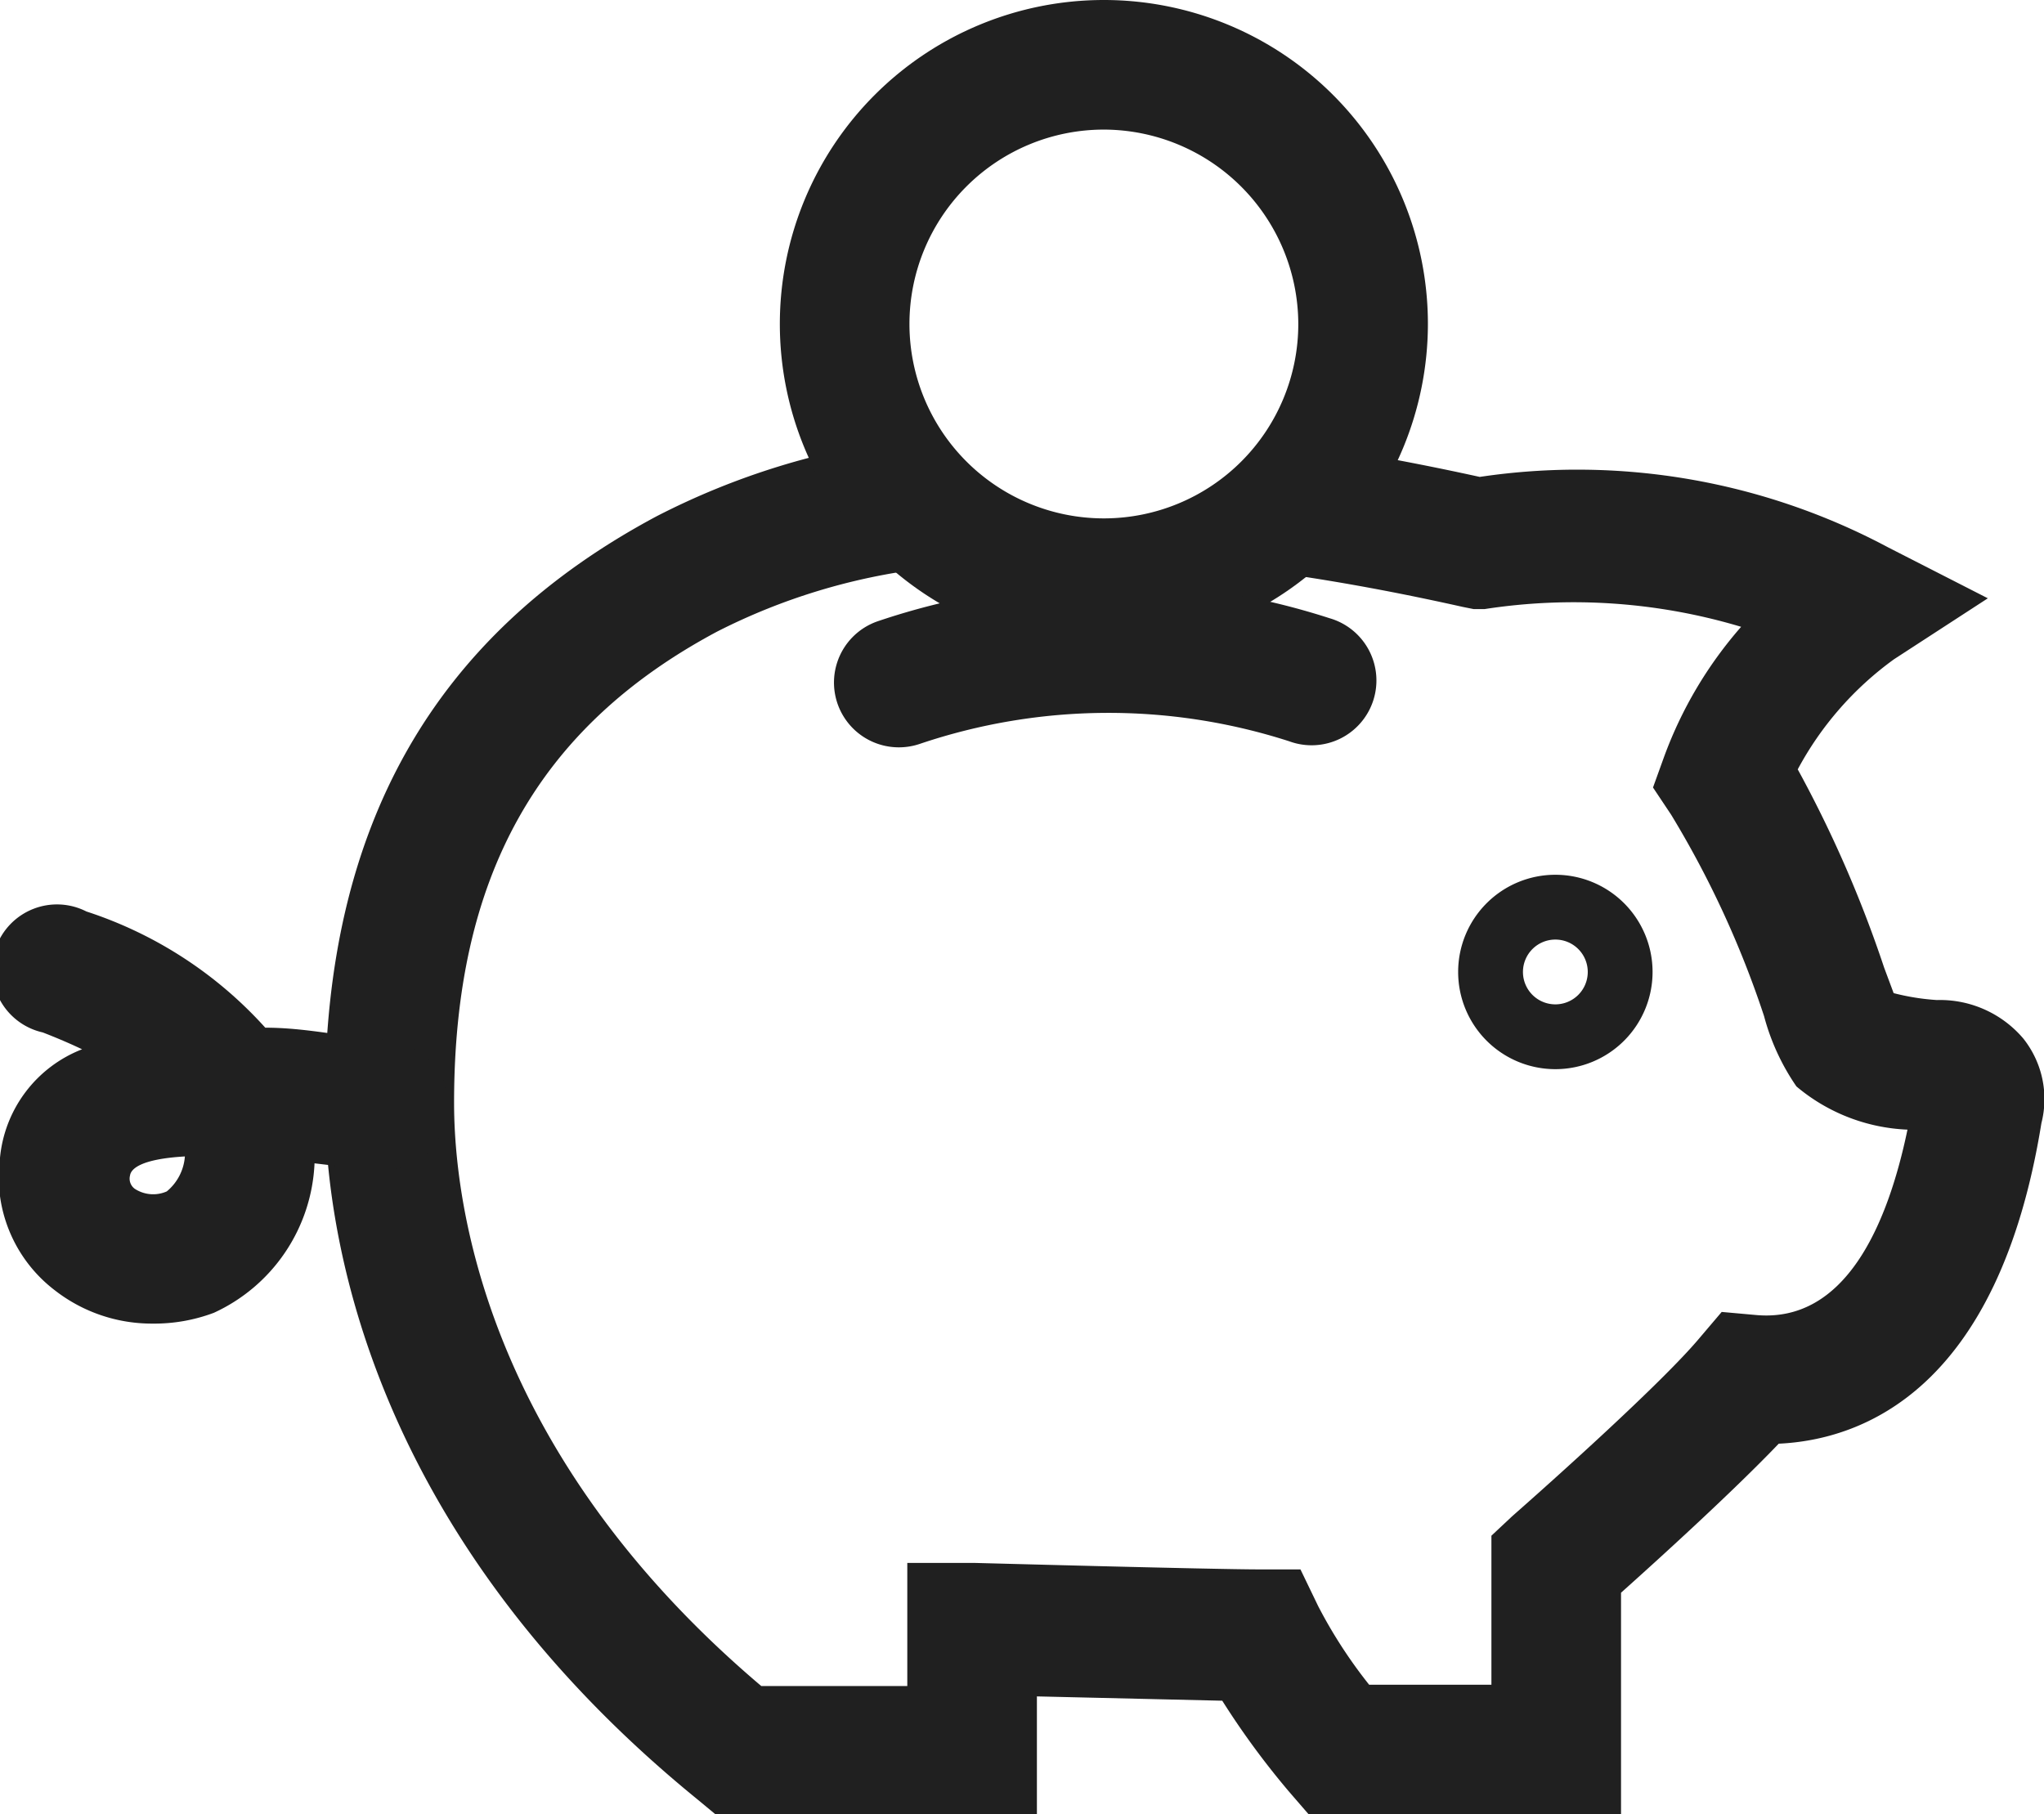
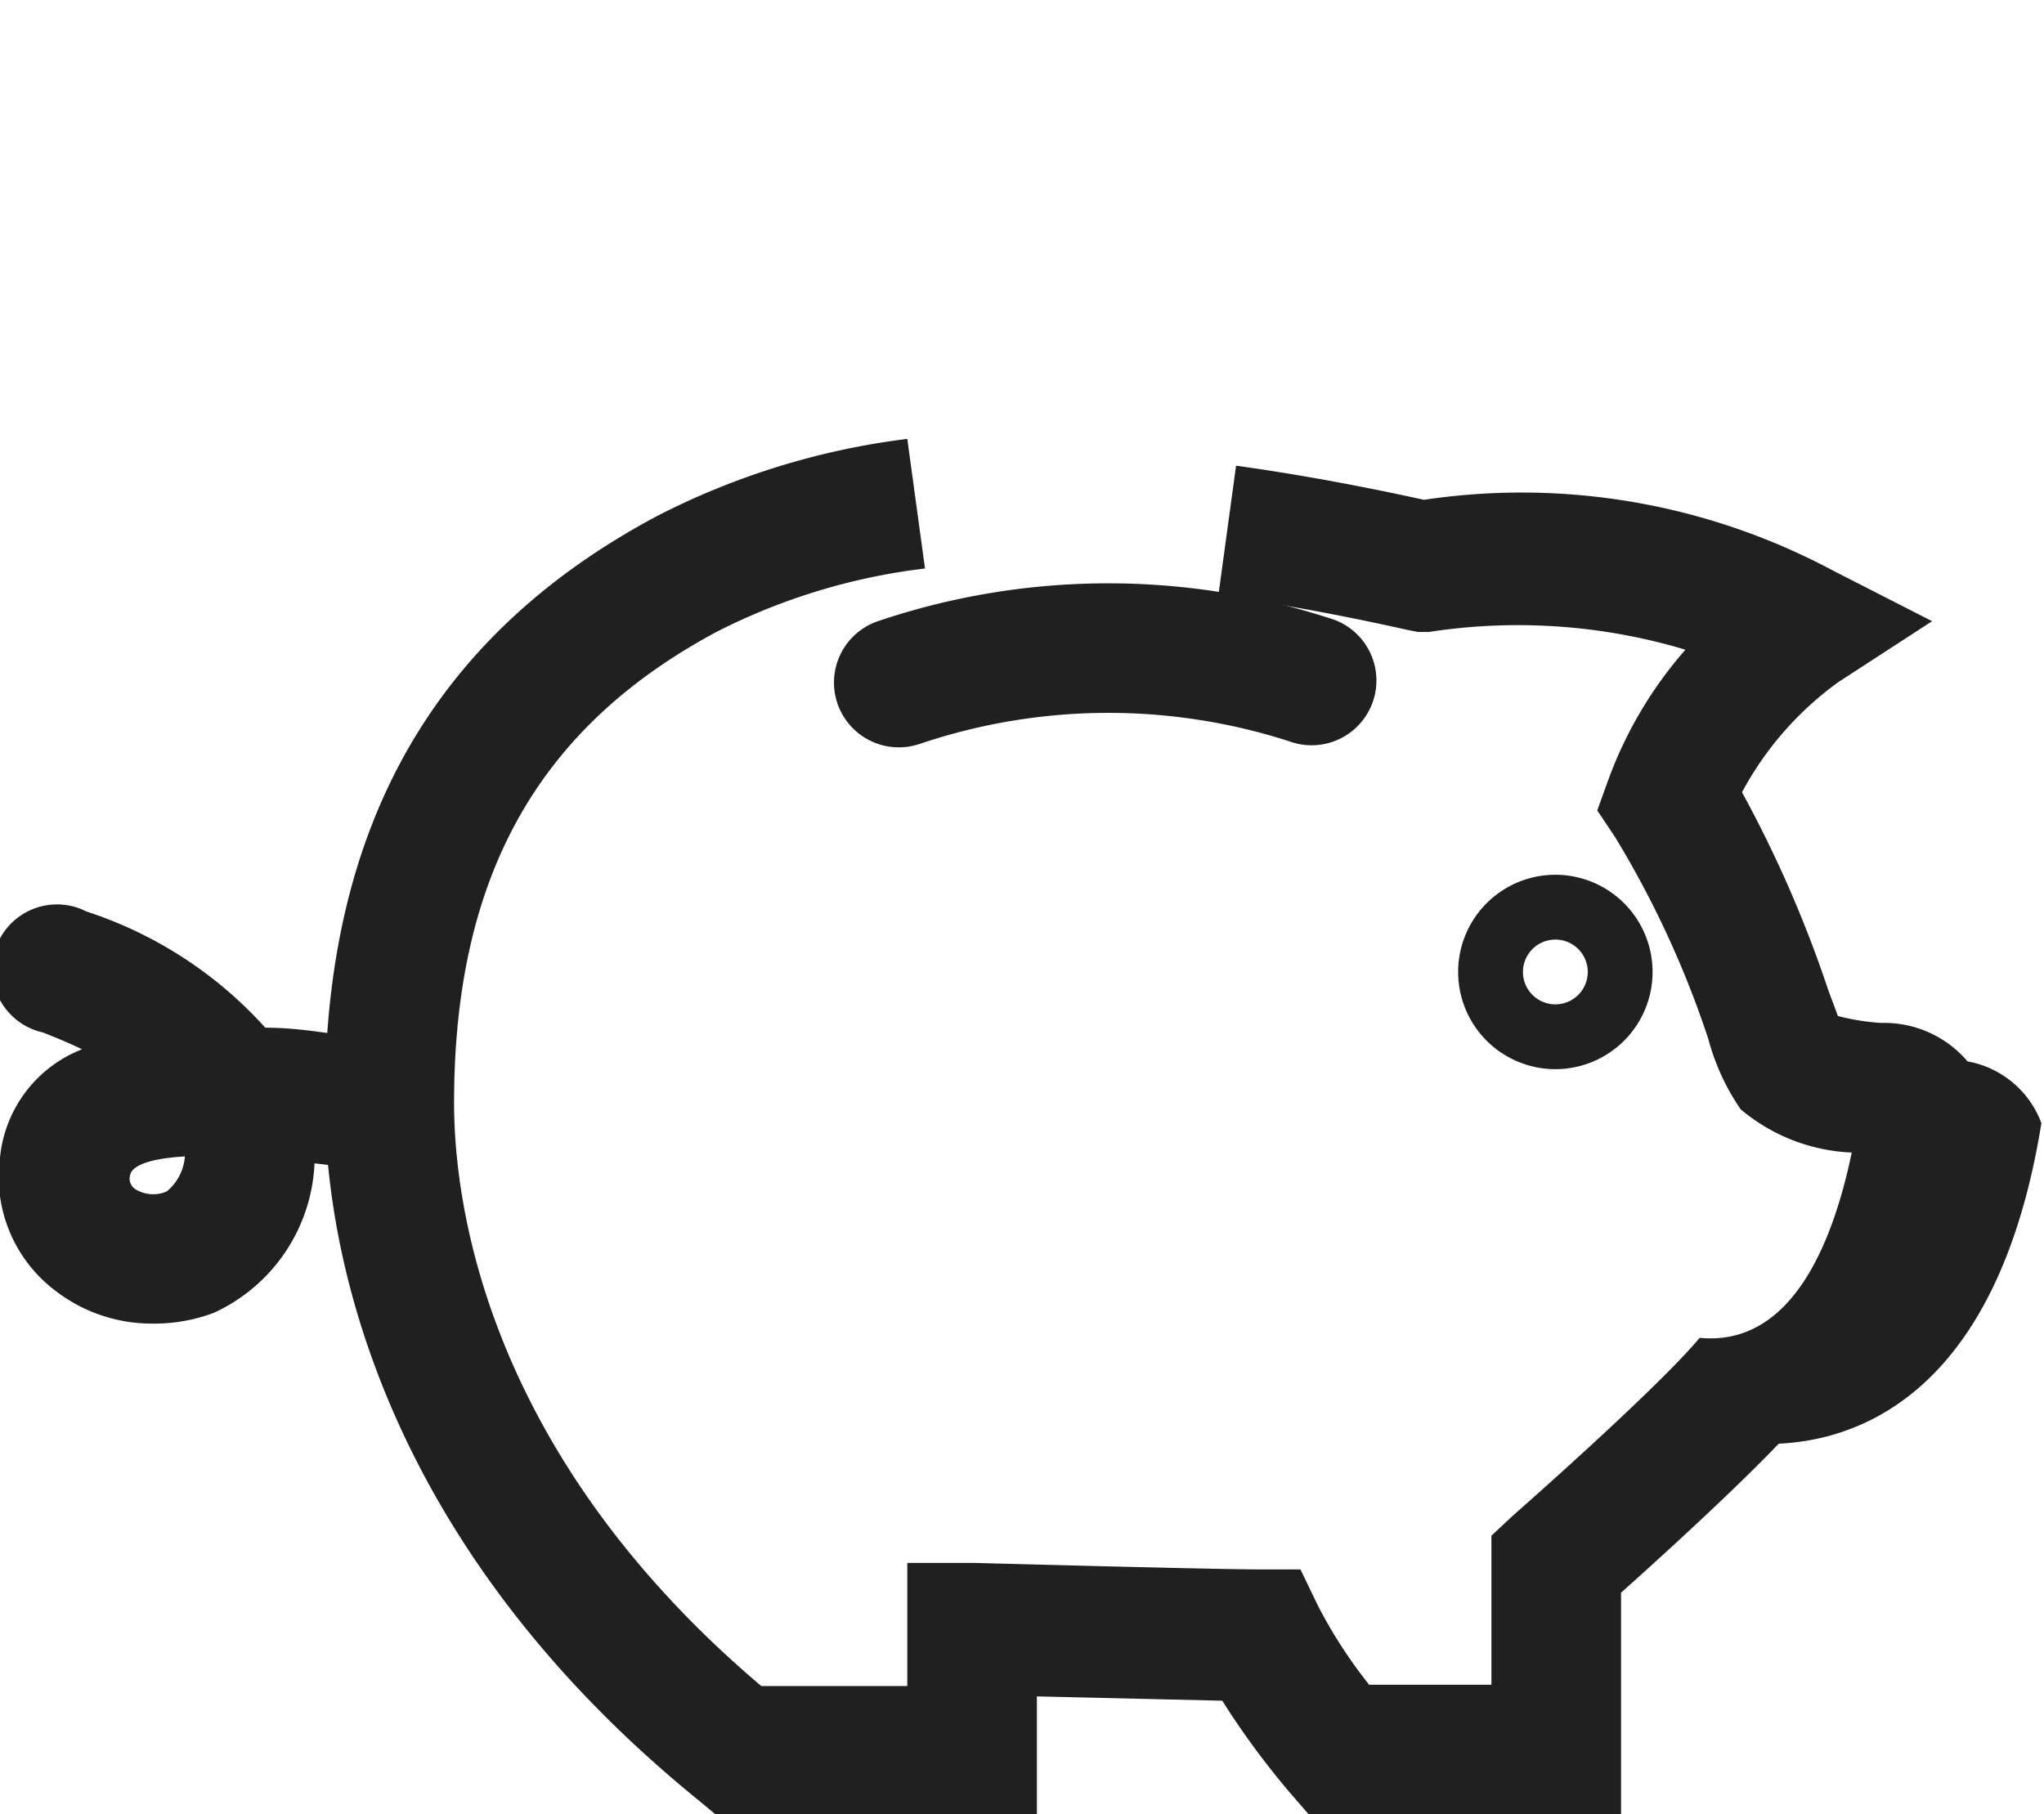
<svg xmlns="http://www.w3.org/2000/svg" viewBox="0 0 47.31 42">
  <defs>
    <style>.cls-1{fill:#202020;}</style>
  </defs>
  <title>Ресурс 1</title>
  <g id="Слой_2" data-name="Слой 2">
    <g id="Layer_1" data-name="Layer 1">
-       <path class="cls-1" d="M37.52,42H30.29l-.45-.52a18.69,18.69,0,0,1-1.55-2.11L24,39.27V42H16.56l-.41-.34C8.36,35.32,7.52,28.25,7.52,25.5c0-6.36,2.51-10.79,7.68-13.55A17.31,17.31,0,0,1,21,10.16l.41,3a14.33,14.33,0,0,0-4.81,1.46c-4.16,2.22-6.09,5.69-6.09,10.91,0,2.27.7,8.07,7.11,13.5H21V36.18l1.54,0c.06,0,5.52.15,6.61.15h.95l.41.85A11.13,11.13,0,0,0,31.69,39h2.83V35.55L35,35.1c.91-.8,3.48-3.1,4.34-4.13l.51-.6.78.07c2.08.2,3.06-2.08,3.52-4.29a4.26,4.26,0,0,1-2.57-1,5.23,5.23,0,0,1-.75-1.63,22.63,22.63,0,0,0-2.15-4.66l-.42-.63.26-.72a9.54,9.54,0,0,1,1.78-3,13.5,13.5,0,0,0-5.94-.41l-.25,0-.25-.05c-1.12-.25-2.63-.56-4.37-.8l.41-3c1.72.24,3.21.54,4.35.79a15.28,15.28,0,0,1,9.45,1.63l2.31,1.18-2.17,1.41a7.54,7.54,0,0,0-2.23,2.55,28,28,0,0,1,2,4.59l.22.59a5.38,5.38,0,0,0,1,.16,2.53,2.53,0,0,1,2,.89A2.25,2.25,0,0,1,47.25,26c-1,6.19-4.16,7.33-6.08,7.42-1.07,1.12-2.8,2.69-3.65,3.45Zm7.34-15.79h0Zm-.55-.74h0Z" />
-       <path class="cls-1" d="M25.55,15a7.5,7.5,0,1,1,7.5-7.5A7.51,7.51,0,0,1,25.55,15Zm0-12a4.5,4.5,0,1,0,4.5,4.5A4.51,4.51,0,0,0,25.55,3Z" />
+       <path class="cls-1" d="M37.52,42H30.29l-.45-.52a18.69,18.69,0,0,1-1.55-2.11L24,39.27V42H16.56l-.41-.34C8.36,35.32,7.52,28.25,7.52,25.5c0-6.36,2.51-10.79,7.68-13.55A17.31,17.31,0,0,1,21,10.16l.41,3a14.33,14.33,0,0,0-4.81,1.46c-4.16,2.22-6.09,5.69-6.09,10.91,0,2.27.7,8.07,7.11,13.5H21V36.18l1.54,0c.06,0,5.52.15,6.61.15h.95l.41.85A11.13,11.13,0,0,0,31.69,39h2.83V35.55L35,35.1c.91-.8,3.48-3.1,4.34-4.13c2.08.2,3.06-2.08,3.52-4.29a4.26,4.26,0,0,1-2.57-1,5.23,5.23,0,0,1-.75-1.63,22.63,22.63,0,0,0-2.15-4.66l-.42-.63.26-.72a9.54,9.54,0,0,1,1.78-3,13.5,13.5,0,0,0-5.94-.41l-.25,0-.25-.05c-1.12-.25-2.63-.56-4.37-.8l.41-3c1.72.24,3.21.54,4.35.79a15.28,15.28,0,0,1,9.45,1.63l2.31,1.18-2.17,1.41a7.54,7.54,0,0,0-2.23,2.55,28,28,0,0,1,2,4.59l.22.59a5.38,5.38,0,0,0,1,.16,2.53,2.53,0,0,1,2,.89A2.25,2.25,0,0,1,47.25,26c-1,6.19-4.16,7.33-6.08,7.42-1.07,1.12-2.8,2.69-3.65,3.45Zm7.34-15.79h0Zm-.55-.74h0Z" />
      <path class="cls-1" d="M3.53,30.64a3.65,3.65,0,0,1-2.26-.77A3.3,3.3,0,0,1,0,26.8,3,3,0,0,1,1.9,24.29q-.42-.2-.91-.39A1.5,1.5,0,1,1,2,21.1a9.55,9.55,0,0,1,4.14,2.69c.74,0,1.44.13,2,.2l.87.1a1.5,1.5,0,1,1-.29,3L7.87,27l-.59-.07a4,4,0,0,1-2.33,3.46A3.91,3.91,0,0,1,3.53,30.64Zm.76-3.87c-1.06.06-1.26.3-1.28.44a.29.29,0,0,0,.11.31.78.78,0,0,0,.74.06A1.16,1.16,0,0,0,4.28,26.76Z" />
      <path class="cls-1" d="M20.8,17.3a1.5,1.5,0,0,1-.48-2.92,16.65,16.65,0,0,1,10.45-.07,1.5,1.5,0,1,1-.93,2.85,13.64,13.64,0,0,0-8.55.06A1.5,1.5,0,0,1,20.8,17.3Z" />
      <path class="cls-1" d="M36,24.75a2.25,2.25,0,1,1,2.25-2.25A2.25,2.25,0,0,1,36,24.75Zm0-3a.75.75,0,1,0,.75.75A.75.75,0,0,0,36,21.75Z" />
    </g>
  </g>
</svg>